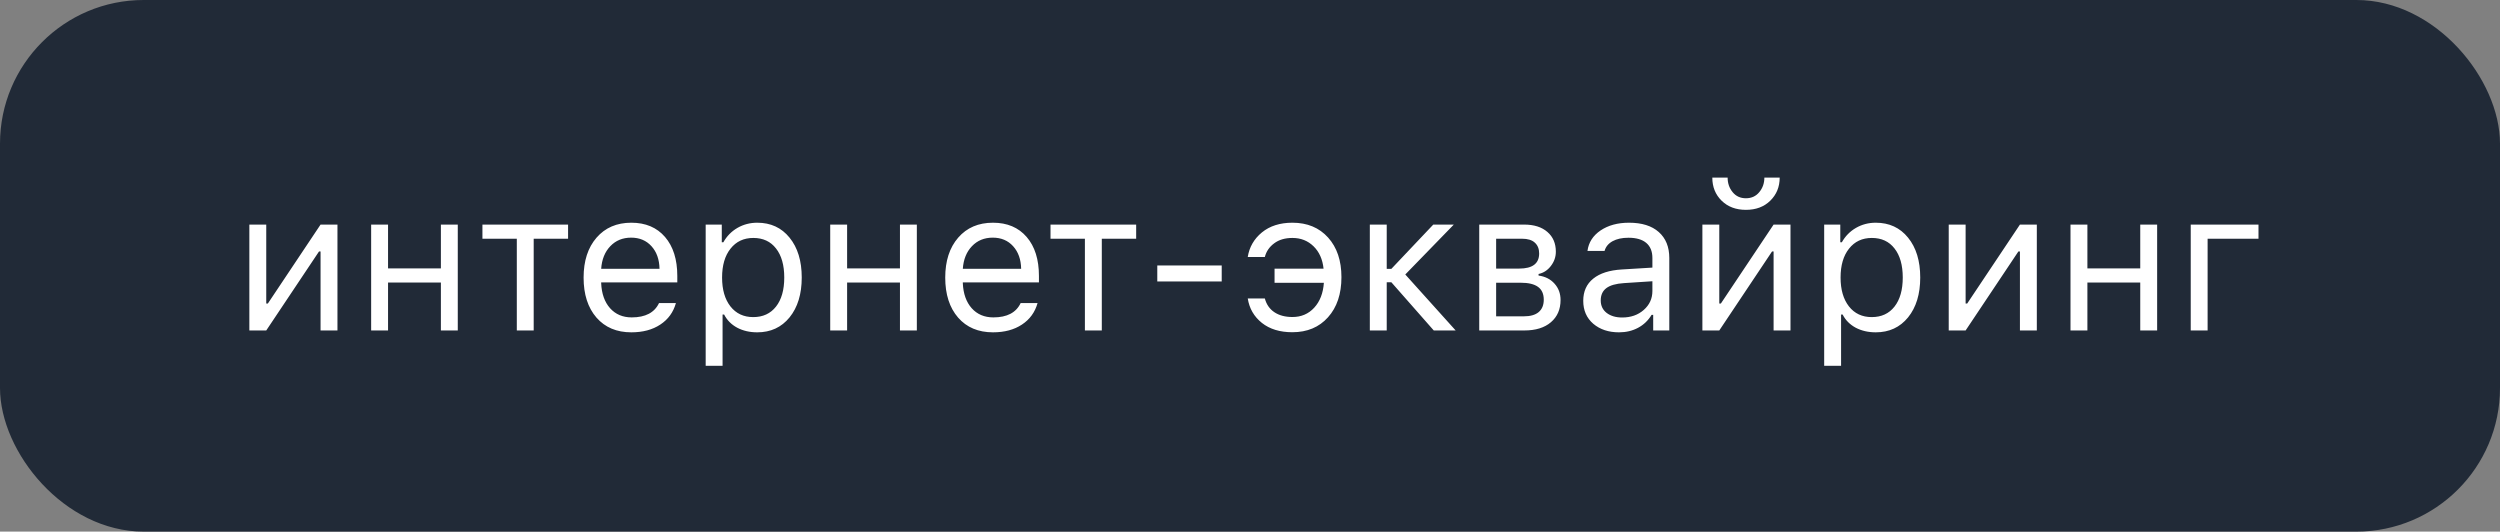
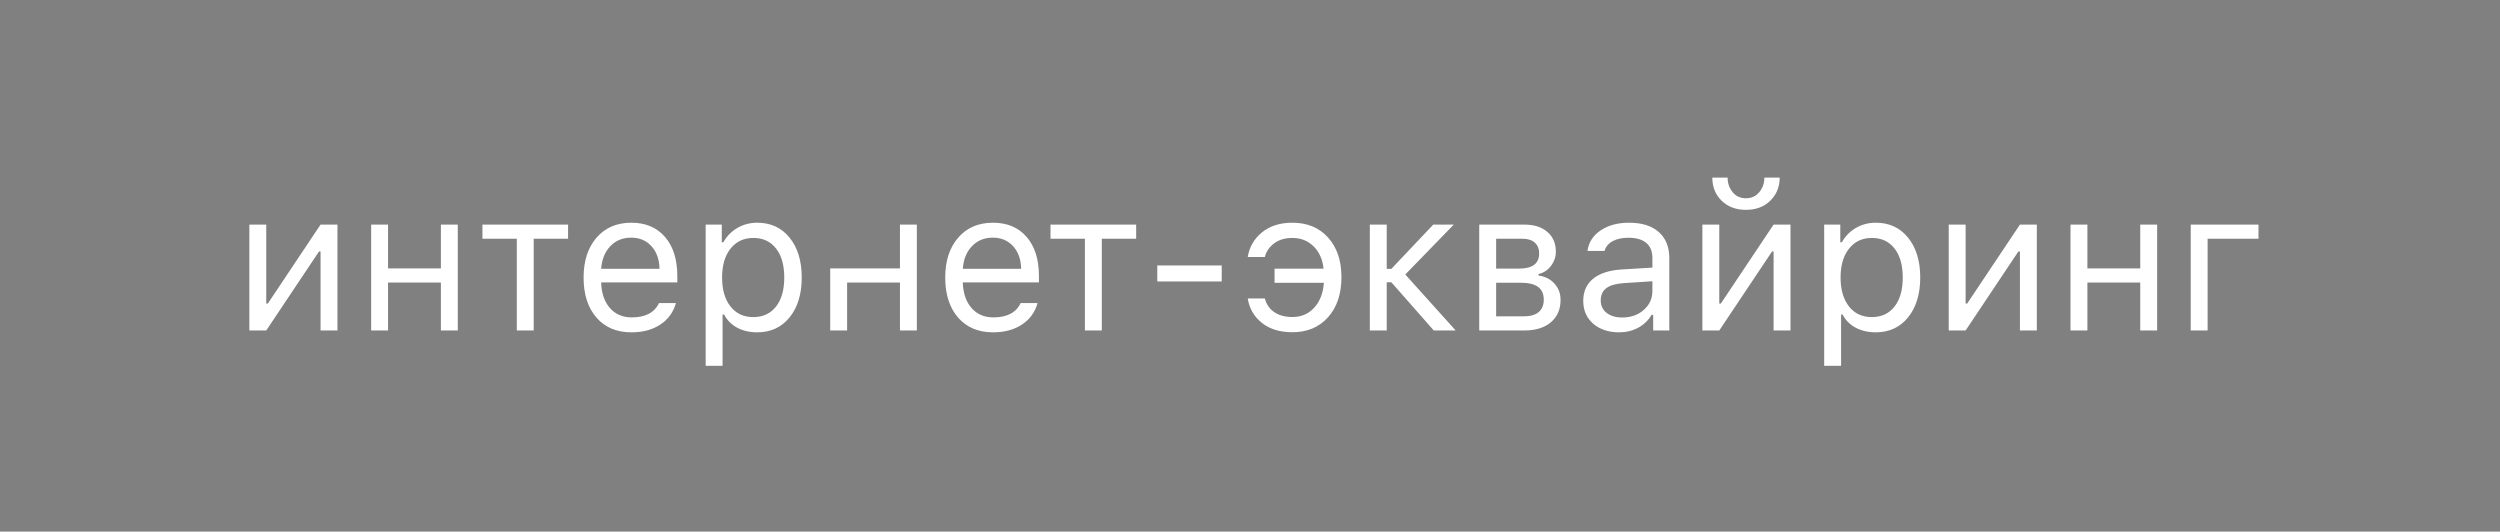
<svg xmlns="http://www.w3.org/2000/svg" width="174" height="37" viewBox="0 0 174 37" fill="none">
  <rect x="0" y="0" width="174" height="37" fill="#808080" stroke="none" />
-   <rect width="174" height="37" rx="10" fill="#212A37" />
-   <path d="M18.531 23H17.355V15.631H18.531V21.127H18.641L22.311 15.631H23.487V23H22.311V17.504H22.202L18.531 23ZM30.686 23V19.664H27.008V23H25.832V15.631H27.008V18.68H30.686V15.631H31.861V23H30.686ZM39.538 15.631V16.615H37.145V23H35.97V16.615H33.577V15.631H39.538ZM43.927 16.54C43.339 16.54 42.856 16.738 42.477 17.135C42.099 17.531 41.887 18.055 41.842 18.707H45.902C45.889 18.055 45.702 17.531 45.342 17.135C44.982 16.738 44.51 16.54 43.927 16.54ZM45.868 21.093H47.044C46.866 21.731 46.504 22.23 45.957 22.59C45.415 22.95 44.742 23.13 43.94 23.13C42.92 23.13 42.111 22.788 41.514 22.105C40.917 21.416 40.618 20.489 40.618 19.322C40.618 18.16 40.919 17.233 41.52 16.54C42.122 15.847 42.929 15.501 43.94 15.501C44.934 15.501 45.715 15.831 46.285 16.492C46.855 17.153 47.14 18.058 47.14 19.206V19.657H41.842V19.712C41.874 20.441 42.079 21.02 42.457 21.448C42.84 21.877 43.343 22.091 43.968 22.091C44.92 22.091 45.554 21.758 45.868 21.093ZM52.704 15.501C53.643 15.501 54.393 15.847 54.953 16.54C55.518 17.233 55.801 18.158 55.801 19.315C55.801 20.468 55.518 21.394 54.953 22.091C54.388 22.784 53.638 23.13 52.704 23.13C52.18 23.13 51.715 23.023 51.31 22.809C50.904 22.59 50.601 22.285 50.4 21.893H50.291V25.461H49.115V15.631H50.236V16.861H50.346C50.583 16.438 50.908 16.105 51.323 15.863C51.742 15.622 52.203 15.501 52.704 15.501ZM52.424 22.07C53.098 22.07 53.627 21.826 54.01 21.339C54.393 20.851 54.584 20.177 54.584 19.315C54.584 18.454 54.393 17.78 54.01 17.292C53.632 16.804 53.105 16.561 52.431 16.561C51.765 16.561 51.237 16.809 50.845 17.306C50.453 17.798 50.257 18.468 50.257 19.315C50.257 20.159 50.45 20.828 50.838 21.325C51.23 21.822 51.758 22.07 52.424 22.07ZM62.637 23V19.664H58.959V23H57.783V15.631H58.959V18.68H62.637V15.631H63.812V23H62.637ZM69.097 16.54C68.509 16.54 68.026 16.738 67.647 17.135C67.269 17.531 67.057 18.055 67.012 18.707H71.072C71.059 18.055 70.872 17.531 70.512 17.135C70.152 16.738 69.68 16.54 69.097 16.54ZM71.038 21.093H72.214C72.036 21.731 71.674 22.23 71.127 22.59C70.585 22.95 69.912 23.13 69.11 23.13C68.09 23.13 67.281 22.788 66.684 22.105C66.087 21.416 65.788 20.489 65.788 19.322C65.788 18.16 66.089 17.233 66.69 16.54C67.292 15.847 68.099 15.501 69.11 15.501C70.104 15.501 70.885 15.831 71.455 16.492C72.025 17.153 72.31 18.058 72.31 19.206V19.657H67.012V19.712C67.044 20.441 67.249 21.02 67.627 21.448C68.01 21.877 68.513 22.091 69.138 22.091C70.09 22.091 70.724 21.758 71.038 21.093ZM79.077 15.631V16.615H76.685V23H75.509V16.615H73.116V15.631H79.077ZM85.031 19.589H80.547V18.475H85.031V19.589ZM88.032 20.771C88.142 21.186 88.363 21.505 88.695 21.729C89.028 21.952 89.447 22.064 89.953 22.064C90.568 22.064 91.074 21.847 91.471 21.414C91.867 20.981 92.091 20.405 92.141 19.685H88.709V18.7H92.12C92.052 18.049 91.819 17.529 91.423 17.142C91.026 16.754 90.537 16.561 89.953 16.561C89.438 16.561 89.014 16.686 88.682 16.936C88.349 17.183 88.132 17.499 88.032 17.887H86.843C86.952 17.199 87.28 16.629 87.827 16.178C88.379 15.727 89.087 15.501 89.953 15.501C90.988 15.501 91.815 15.845 92.435 16.533C93.054 17.221 93.364 18.14 93.364 19.288C93.364 20.459 93.052 21.391 92.428 22.084C91.808 22.777 90.981 23.123 89.946 23.123C89.08 23.123 88.374 22.907 87.827 22.474C87.28 22.036 86.952 21.469 86.843 20.771H88.032ZM96.837 19.644H96.516V23H95.34V15.631H96.516V18.714H96.837L99.756 15.631H101.185L97.808 19.104L101.314 23H99.79L96.837 19.644ZM105.929 16.615H104.131V18.693H105.737C106.662 18.693 107.125 18.342 107.125 17.641C107.125 17.322 107.025 17.071 106.824 16.889C106.628 16.706 106.33 16.615 105.929 16.615ZM105.84 19.678H104.131V22.016H106.065C106.517 22.016 106.858 21.918 107.091 21.722C107.328 21.521 107.446 21.234 107.446 20.86C107.446 20.455 107.312 20.156 107.043 19.965C106.779 19.773 106.378 19.678 105.84 19.678ZM102.955 23V15.631H106.079C106.767 15.631 107.307 15.802 107.699 16.144C108.091 16.481 108.287 16.939 108.287 17.518C108.287 17.882 108.171 18.215 107.938 18.516C107.711 18.812 107.426 18.996 107.084 19.069V19.179C107.549 19.242 107.92 19.432 108.198 19.746C108.476 20.056 108.615 20.434 108.615 20.881C108.615 21.528 108.392 22.043 107.945 22.426C107.499 22.809 106.881 23 106.093 23H102.955ZM112.901 22.098C113.507 22.098 114.009 21.922 114.405 21.571C114.806 21.22 115.007 20.781 115.007 20.252V19.575L113.024 19.705C112.468 19.741 112.061 19.858 111.801 20.054C111.541 20.25 111.411 20.535 111.411 20.908C111.411 21.277 111.55 21.569 111.828 21.783C112.106 21.993 112.464 22.098 112.901 22.098ZM112.683 23.13C111.958 23.13 111.361 22.932 110.892 22.535C110.427 22.134 110.194 21.601 110.194 20.936C110.194 20.279 110.427 19.764 110.892 19.391C111.356 19.017 112.02 18.805 112.881 18.755L115.007 18.625V17.955C115.007 17.499 114.866 17.151 114.583 16.909C114.3 16.668 113.886 16.547 113.339 16.547C112.897 16.547 112.53 16.627 112.238 16.786C111.947 16.946 111.76 17.171 111.678 17.463H110.488C110.566 16.875 110.869 16.401 111.397 16.041C111.931 15.681 112.591 15.501 113.38 15.501C114.273 15.501 114.964 15.717 115.451 16.15C115.939 16.583 116.183 17.185 116.183 17.955V23H115.062V21.913H114.952C114.715 22.305 114.401 22.606 114.009 22.815C113.617 23.025 113.175 23.13 112.683 23.13ZM119.662 23H118.486V15.631H119.662V21.127H119.771L123.442 15.631H124.618V23H123.442V17.504H123.333L119.662 23ZM119.177 12.363H120.243C120.243 12.755 120.359 13.092 120.592 13.375C120.824 13.658 121.132 13.799 121.515 13.799C121.902 13.799 122.212 13.658 122.444 13.375C122.681 13.092 122.8 12.755 122.8 12.363H123.866C123.866 13.006 123.647 13.541 123.21 13.97C122.777 14.394 122.212 14.605 121.515 14.605C120.822 14.605 120.259 14.394 119.826 13.97C119.393 13.546 119.177 13.01 119.177 12.363ZM130.552 15.501C131.491 15.501 132.24 15.847 132.801 16.54C133.366 17.233 133.648 18.158 133.648 19.315C133.648 20.468 133.366 21.394 132.801 22.091C132.236 22.784 131.486 23.13 130.552 23.13C130.028 23.13 129.563 23.023 129.157 22.809C128.752 22.59 128.449 22.285 128.248 21.893H128.139V25.461H126.963V15.631H128.084V16.861H128.193C128.43 16.438 128.756 16.105 129.171 15.863C129.59 15.622 130.05 15.501 130.552 15.501ZM130.271 22.07C130.946 22.07 131.475 21.826 131.857 21.339C132.24 20.851 132.432 20.177 132.432 19.315C132.432 18.454 132.24 17.78 131.857 17.292C131.479 16.804 130.953 16.561 130.278 16.561C129.613 16.561 129.084 16.809 128.692 17.306C128.3 17.798 128.104 18.468 128.104 19.315C128.104 20.159 128.298 20.828 128.686 21.325C129.077 21.822 129.606 22.07 130.271 22.07ZM136.807 23H135.631V15.631H136.807V21.127H136.916L140.587 15.631H141.763V23H140.587V17.504H140.478L136.807 23ZM148.961 23V19.664H145.283V23H144.107V15.631H145.283V18.68H148.961V15.631H150.137V23H148.961ZM157.191 16.615H153.65V23H152.475V15.631H157.191V16.615Z" fill="white" />
+   <path d="M18.531 23H17.355V15.631H18.531V21.127H18.641L22.311 15.631H23.487V23H22.311V17.504H22.202L18.531 23ZM30.686 23V19.664H27.008V23H25.832V15.631H27.008V18.68H30.686V15.631H31.861V23H30.686ZM39.538 15.631V16.615H37.145V23H35.97V16.615H33.577V15.631H39.538ZM43.927 16.54C43.339 16.54 42.856 16.738 42.477 17.135C42.099 17.531 41.887 18.055 41.842 18.707H45.902C45.889 18.055 45.702 17.531 45.342 17.135C44.982 16.738 44.51 16.54 43.927 16.54ZM45.868 21.093H47.044C46.866 21.731 46.504 22.23 45.957 22.59C45.415 22.95 44.742 23.13 43.94 23.13C42.92 23.13 42.111 22.788 41.514 22.105C40.917 21.416 40.618 20.489 40.618 19.322C40.618 18.16 40.919 17.233 41.52 16.54C42.122 15.847 42.929 15.501 43.94 15.501C44.934 15.501 45.715 15.831 46.285 16.492C46.855 17.153 47.14 18.058 47.14 19.206V19.657H41.842V19.712C41.874 20.441 42.079 21.02 42.457 21.448C42.84 21.877 43.343 22.091 43.968 22.091C44.92 22.091 45.554 21.758 45.868 21.093ZM52.704 15.501C53.643 15.501 54.393 15.847 54.953 16.54C55.518 17.233 55.801 18.158 55.801 19.315C55.801 20.468 55.518 21.394 54.953 22.091C54.388 22.784 53.638 23.13 52.704 23.13C52.18 23.13 51.715 23.023 51.31 22.809C50.904 22.59 50.601 22.285 50.4 21.893H50.291V25.461H49.115V15.631H50.236V16.861H50.346C50.583 16.438 50.908 16.105 51.323 15.863C51.742 15.622 52.203 15.501 52.704 15.501ZM52.424 22.07C53.098 22.07 53.627 21.826 54.01 21.339C54.393 20.851 54.584 20.177 54.584 19.315C54.584 18.454 54.393 17.78 54.01 17.292C53.632 16.804 53.105 16.561 52.431 16.561C51.765 16.561 51.237 16.809 50.845 17.306C50.453 17.798 50.257 18.468 50.257 19.315C50.257 20.159 50.45 20.828 50.838 21.325C51.23 21.822 51.758 22.07 52.424 22.07ZM62.637 23V19.664H58.959V23H57.783V15.631V18.68H62.637V15.631H63.812V23H62.637ZM69.097 16.54C68.509 16.54 68.026 16.738 67.647 17.135C67.269 17.531 67.057 18.055 67.012 18.707H71.072C71.059 18.055 70.872 17.531 70.512 17.135C70.152 16.738 69.68 16.54 69.097 16.54ZM71.038 21.093H72.214C72.036 21.731 71.674 22.23 71.127 22.59C70.585 22.95 69.912 23.13 69.11 23.13C68.09 23.13 67.281 22.788 66.684 22.105C66.087 21.416 65.788 20.489 65.788 19.322C65.788 18.16 66.089 17.233 66.69 16.54C67.292 15.847 68.099 15.501 69.11 15.501C70.104 15.501 70.885 15.831 71.455 16.492C72.025 17.153 72.31 18.058 72.31 19.206V19.657H67.012V19.712C67.044 20.441 67.249 21.02 67.627 21.448C68.01 21.877 68.513 22.091 69.138 22.091C70.09 22.091 70.724 21.758 71.038 21.093ZM79.077 15.631V16.615H76.685V23H75.509V16.615H73.116V15.631H79.077ZM85.031 19.589H80.547V18.475H85.031V19.589ZM88.032 20.771C88.142 21.186 88.363 21.505 88.695 21.729C89.028 21.952 89.447 22.064 89.953 22.064C90.568 22.064 91.074 21.847 91.471 21.414C91.867 20.981 92.091 20.405 92.141 19.685H88.709V18.7H92.12C92.052 18.049 91.819 17.529 91.423 17.142C91.026 16.754 90.537 16.561 89.953 16.561C89.438 16.561 89.014 16.686 88.682 16.936C88.349 17.183 88.132 17.499 88.032 17.887H86.843C86.952 17.199 87.28 16.629 87.827 16.178C88.379 15.727 89.087 15.501 89.953 15.501C90.988 15.501 91.815 15.845 92.435 16.533C93.054 17.221 93.364 18.14 93.364 19.288C93.364 20.459 93.052 21.391 92.428 22.084C91.808 22.777 90.981 23.123 89.946 23.123C89.08 23.123 88.374 22.907 87.827 22.474C87.28 22.036 86.952 21.469 86.843 20.771H88.032ZM96.837 19.644H96.516V23H95.34V15.631H96.516V18.714H96.837L99.756 15.631H101.185L97.808 19.104L101.314 23H99.79L96.837 19.644ZM105.929 16.615H104.131V18.693H105.737C106.662 18.693 107.125 18.342 107.125 17.641C107.125 17.322 107.025 17.071 106.824 16.889C106.628 16.706 106.33 16.615 105.929 16.615ZM105.84 19.678H104.131V22.016H106.065C106.517 22.016 106.858 21.918 107.091 21.722C107.328 21.521 107.446 21.234 107.446 20.86C107.446 20.455 107.312 20.156 107.043 19.965C106.779 19.773 106.378 19.678 105.84 19.678ZM102.955 23V15.631H106.079C106.767 15.631 107.307 15.802 107.699 16.144C108.091 16.481 108.287 16.939 108.287 17.518C108.287 17.882 108.171 18.215 107.938 18.516C107.711 18.812 107.426 18.996 107.084 19.069V19.179C107.549 19.242 107.92 19.432 108.198 19.746C108.476 20.056 108.615 20.434 108.615 20.881C108.615 21.528 108.392 22.043 107.945 22.426C107.499 22.809 106.881 23 106.093 23H102.955ZM112.901 22.098C113.507 22.098 114.009 21.922 114.405 21.571C114.806 21.22 115.007 20.781 115.007 20.252V19.575L113.024 19.705C112.468 19.741 112.061 19.858 111.801 20.054C111.541 20.25 111.411 20.535 111.411 20.908C111.411 21.277 111.55 21.569 111.828 21.783C112.106 21.993 112.464 22.098 112.901 22.098ZM112.683 23.13C111.958 23.13 111.361 22.932 110.892 22.535C110.427 22.134 110.194 21.601 110.194 20.936C110.194 20.279 110.427 19.764 110.892 19.391C111.356 19.017 112.02 18.805 112.881 18.755L115.007 18.625V17.955C115.007 17.499 114.866 17.151 114.583 16.909C114.3 16.668 113.886 16.547 113.339 16.547C112.897 16.547 112.53 16.627 112.238 16.786C111.947 16.946 111.76 17.171 111.678 17.463H110.488C110.566 16.875 110.869 16.401 111.397 16.041C111.931 15.681 112.591 15.501 113.38 15.501C114.273 15.501 114.964 15.717 115.451 16.15C115.939 16.583 116.183 17.185 116.183 17.955V23H115.062V21.913H114.952C114.715 22.305 114.401 22.606 114.009 22.815C113.617 23.025 113.175 23.13 112.683 23.13ZM119.662 23H118.486V15.631H119.662V21.127H119.771L123.442 15.631H124.618V23H123.442V17.504H123.333L119.662 23ZM119.177 12.363H120.243C120.243 12.755 120.359 13.092 120.592 13.375C120.824 13.658 121.132 13.799 121.515 13.799C121.902 13.799 122.212 13.658 122.444 13.375C122.681 13.092 122.8 12.755 122.8 12.363H123.866C123.866 13.006 123.647 13.541 123.21 13.97C122.777 14.394 122.212 14.605 121.515 14.605C120.822 14.605 120.259 14.394 119.826 13.97C119.393 13.546 119.177 13.01 119.177 12.363ZM130.552 15.501C131.491 15.501 132.24 15.847 132.801 16.54C133.366 17.233 133.648 18.158 133.648 19.315C133.648 20.468 133.366 21.394 132.801 22.091C132.236 22.784 131.486 23.13 130.552 23.13C130.028 23.13 129.563 23.023 129.157 22.809C128.752 22.59 128.449 22.285 128.248 21.893H128.139V25.461H126.963V15.631H128.084V16.861H128.193C128.43 16.438 128.756 16.105 129.171 15.863C129.59 15.622 130.05 15.501 130.552 15.501ZM130.271 22.07C130.946 22.07 131.475 21.826 131.857 21.339C132.24 20.851 132.432 20.177 132.432 19.315C132.432 18.454 132.24 17.78 131.857 17.292C131.479 16.804 130.953 16.561 130.278 16.561C129.613 16.561 129.084 16.809 128.692 17.306C128.3 17.798 128.104 18.468 128.104 19.315C128.104 20.159 128.298 20.828 128.686 21.325C129.077 21.822 129.606 22.07 130.271 22.07ZM136.807 23H135.631V15.631H136.807V21.127H136.916L140.587 15.631H141.763V23H140.587V17.504H140.478L136.807 23ZM148.961 23V19.664H145.283V23H144.107V15.631H145.283V18.68H148.961V15.631H150.137V23H148.961ZM157.191 16.615H153.65V23H152.475V15.631H157.191V16.615Z" fill="white" />
</svg>